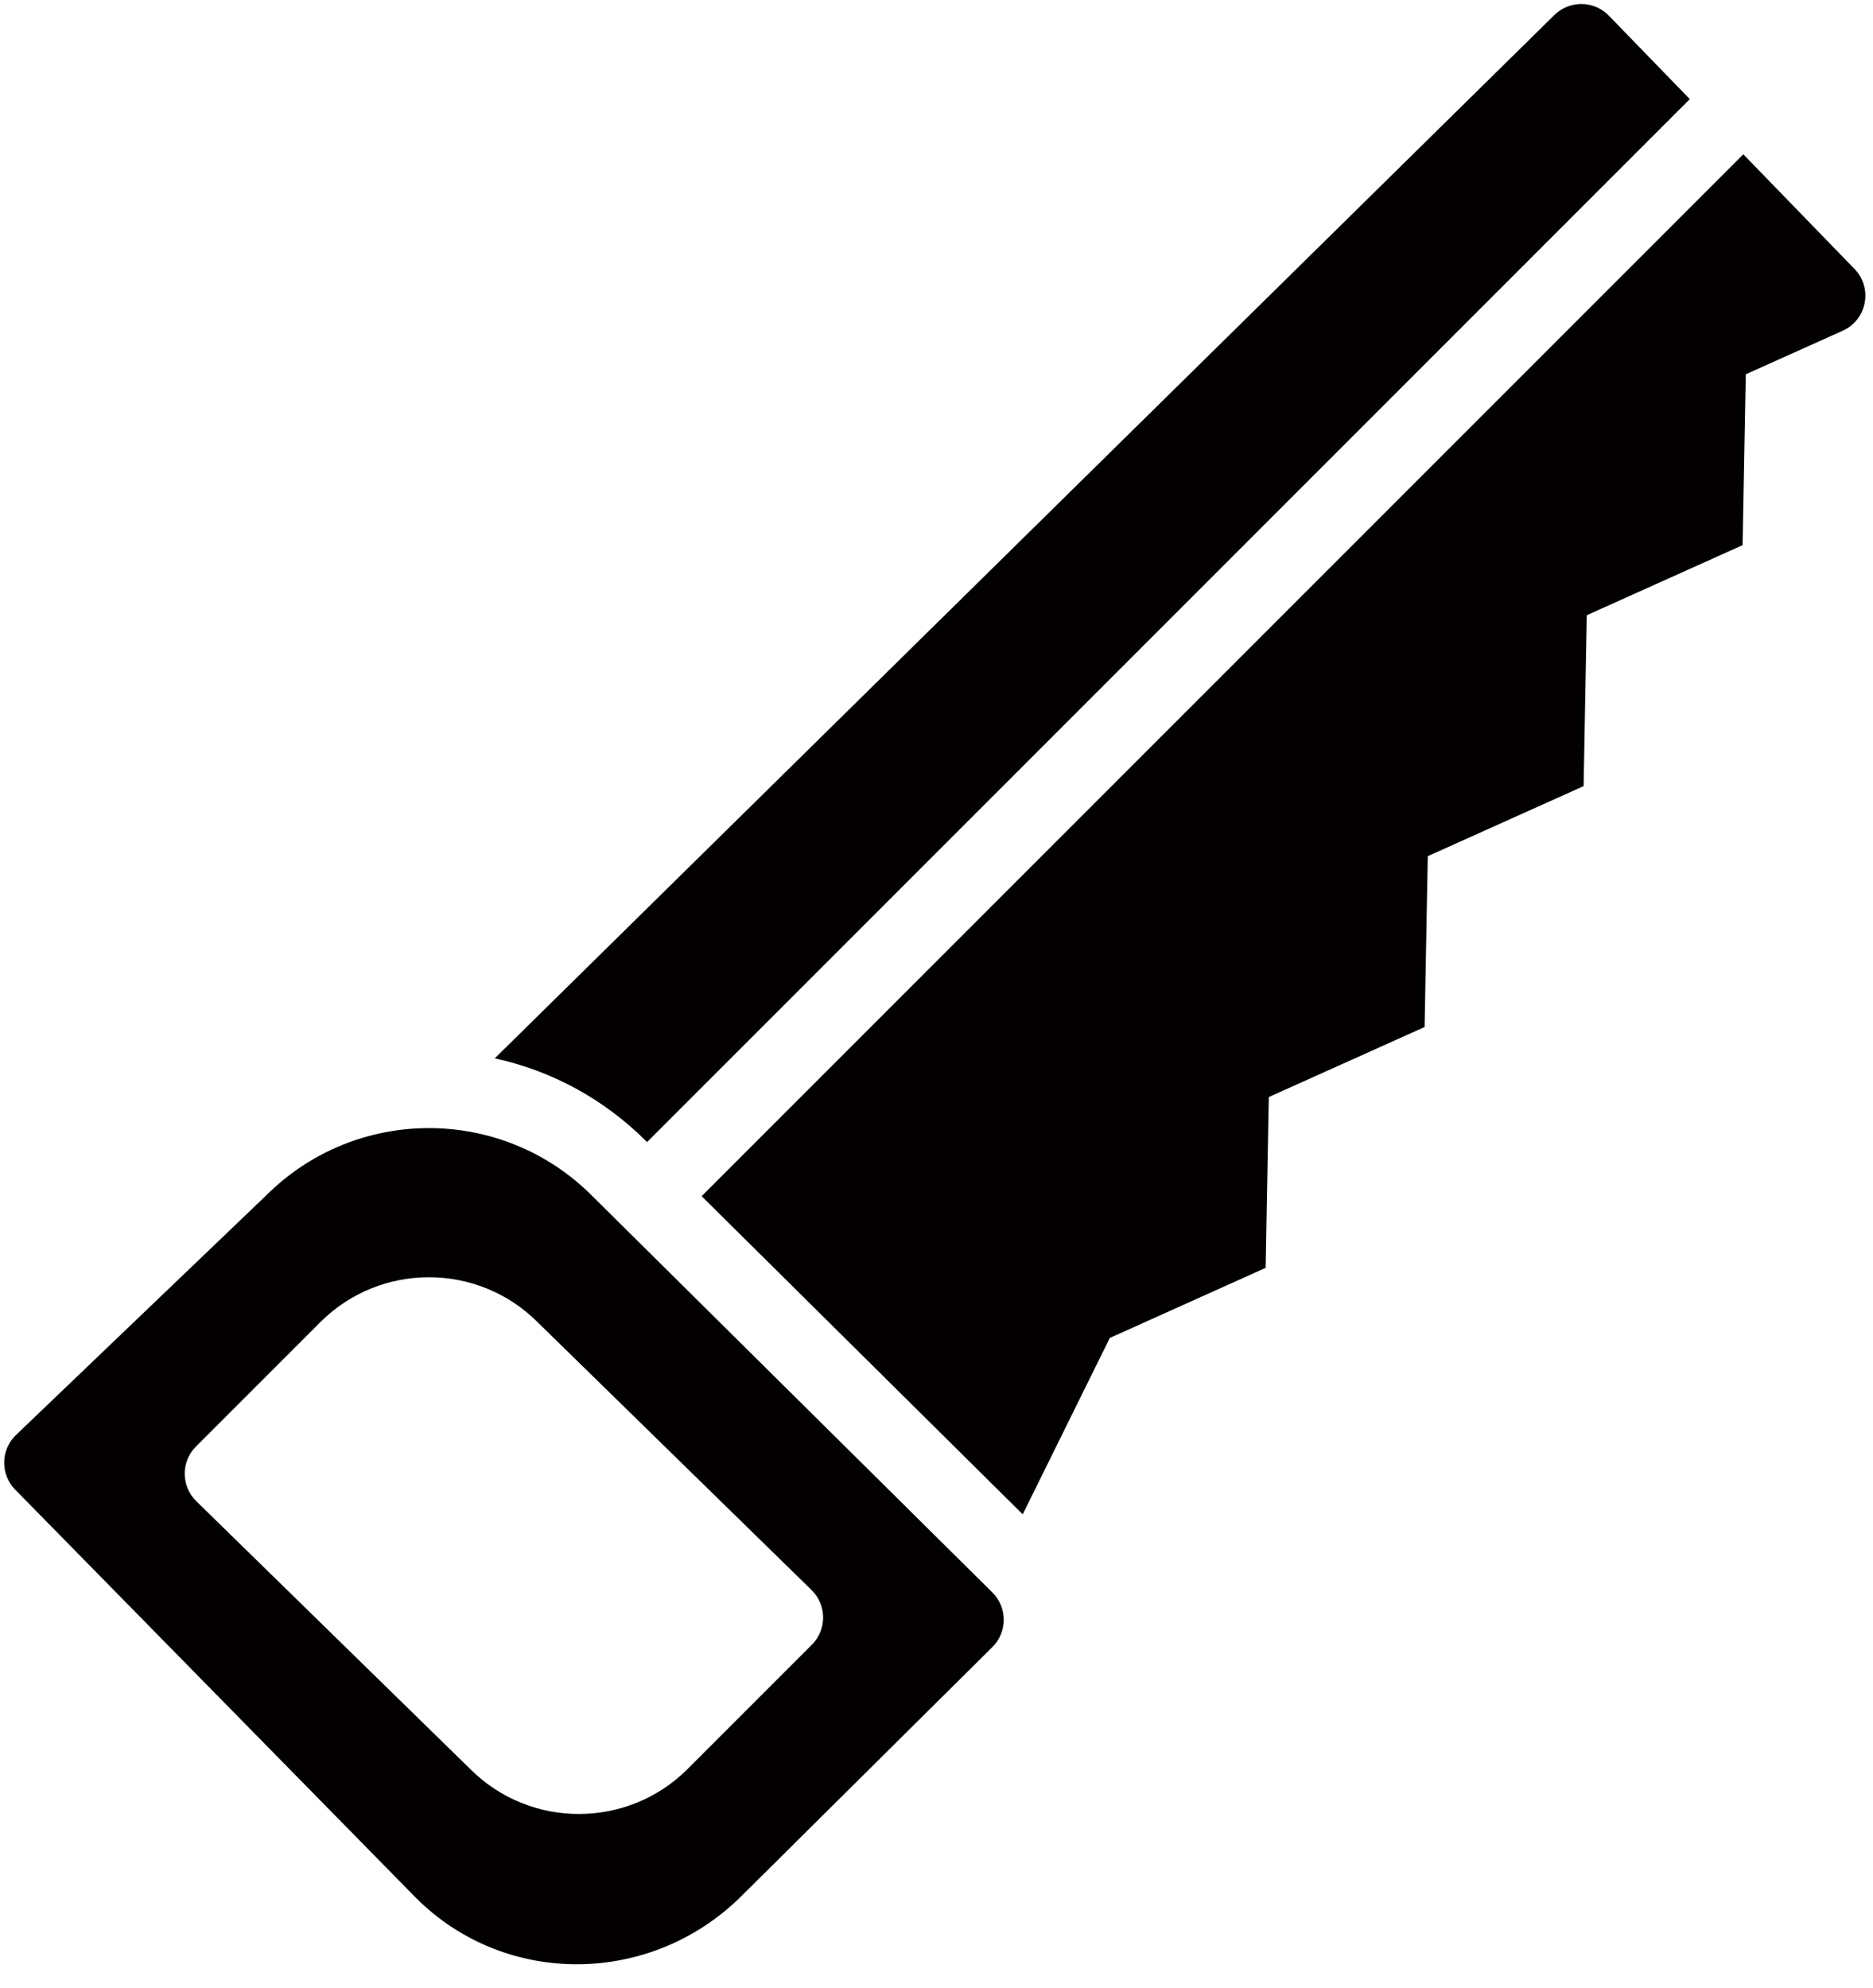
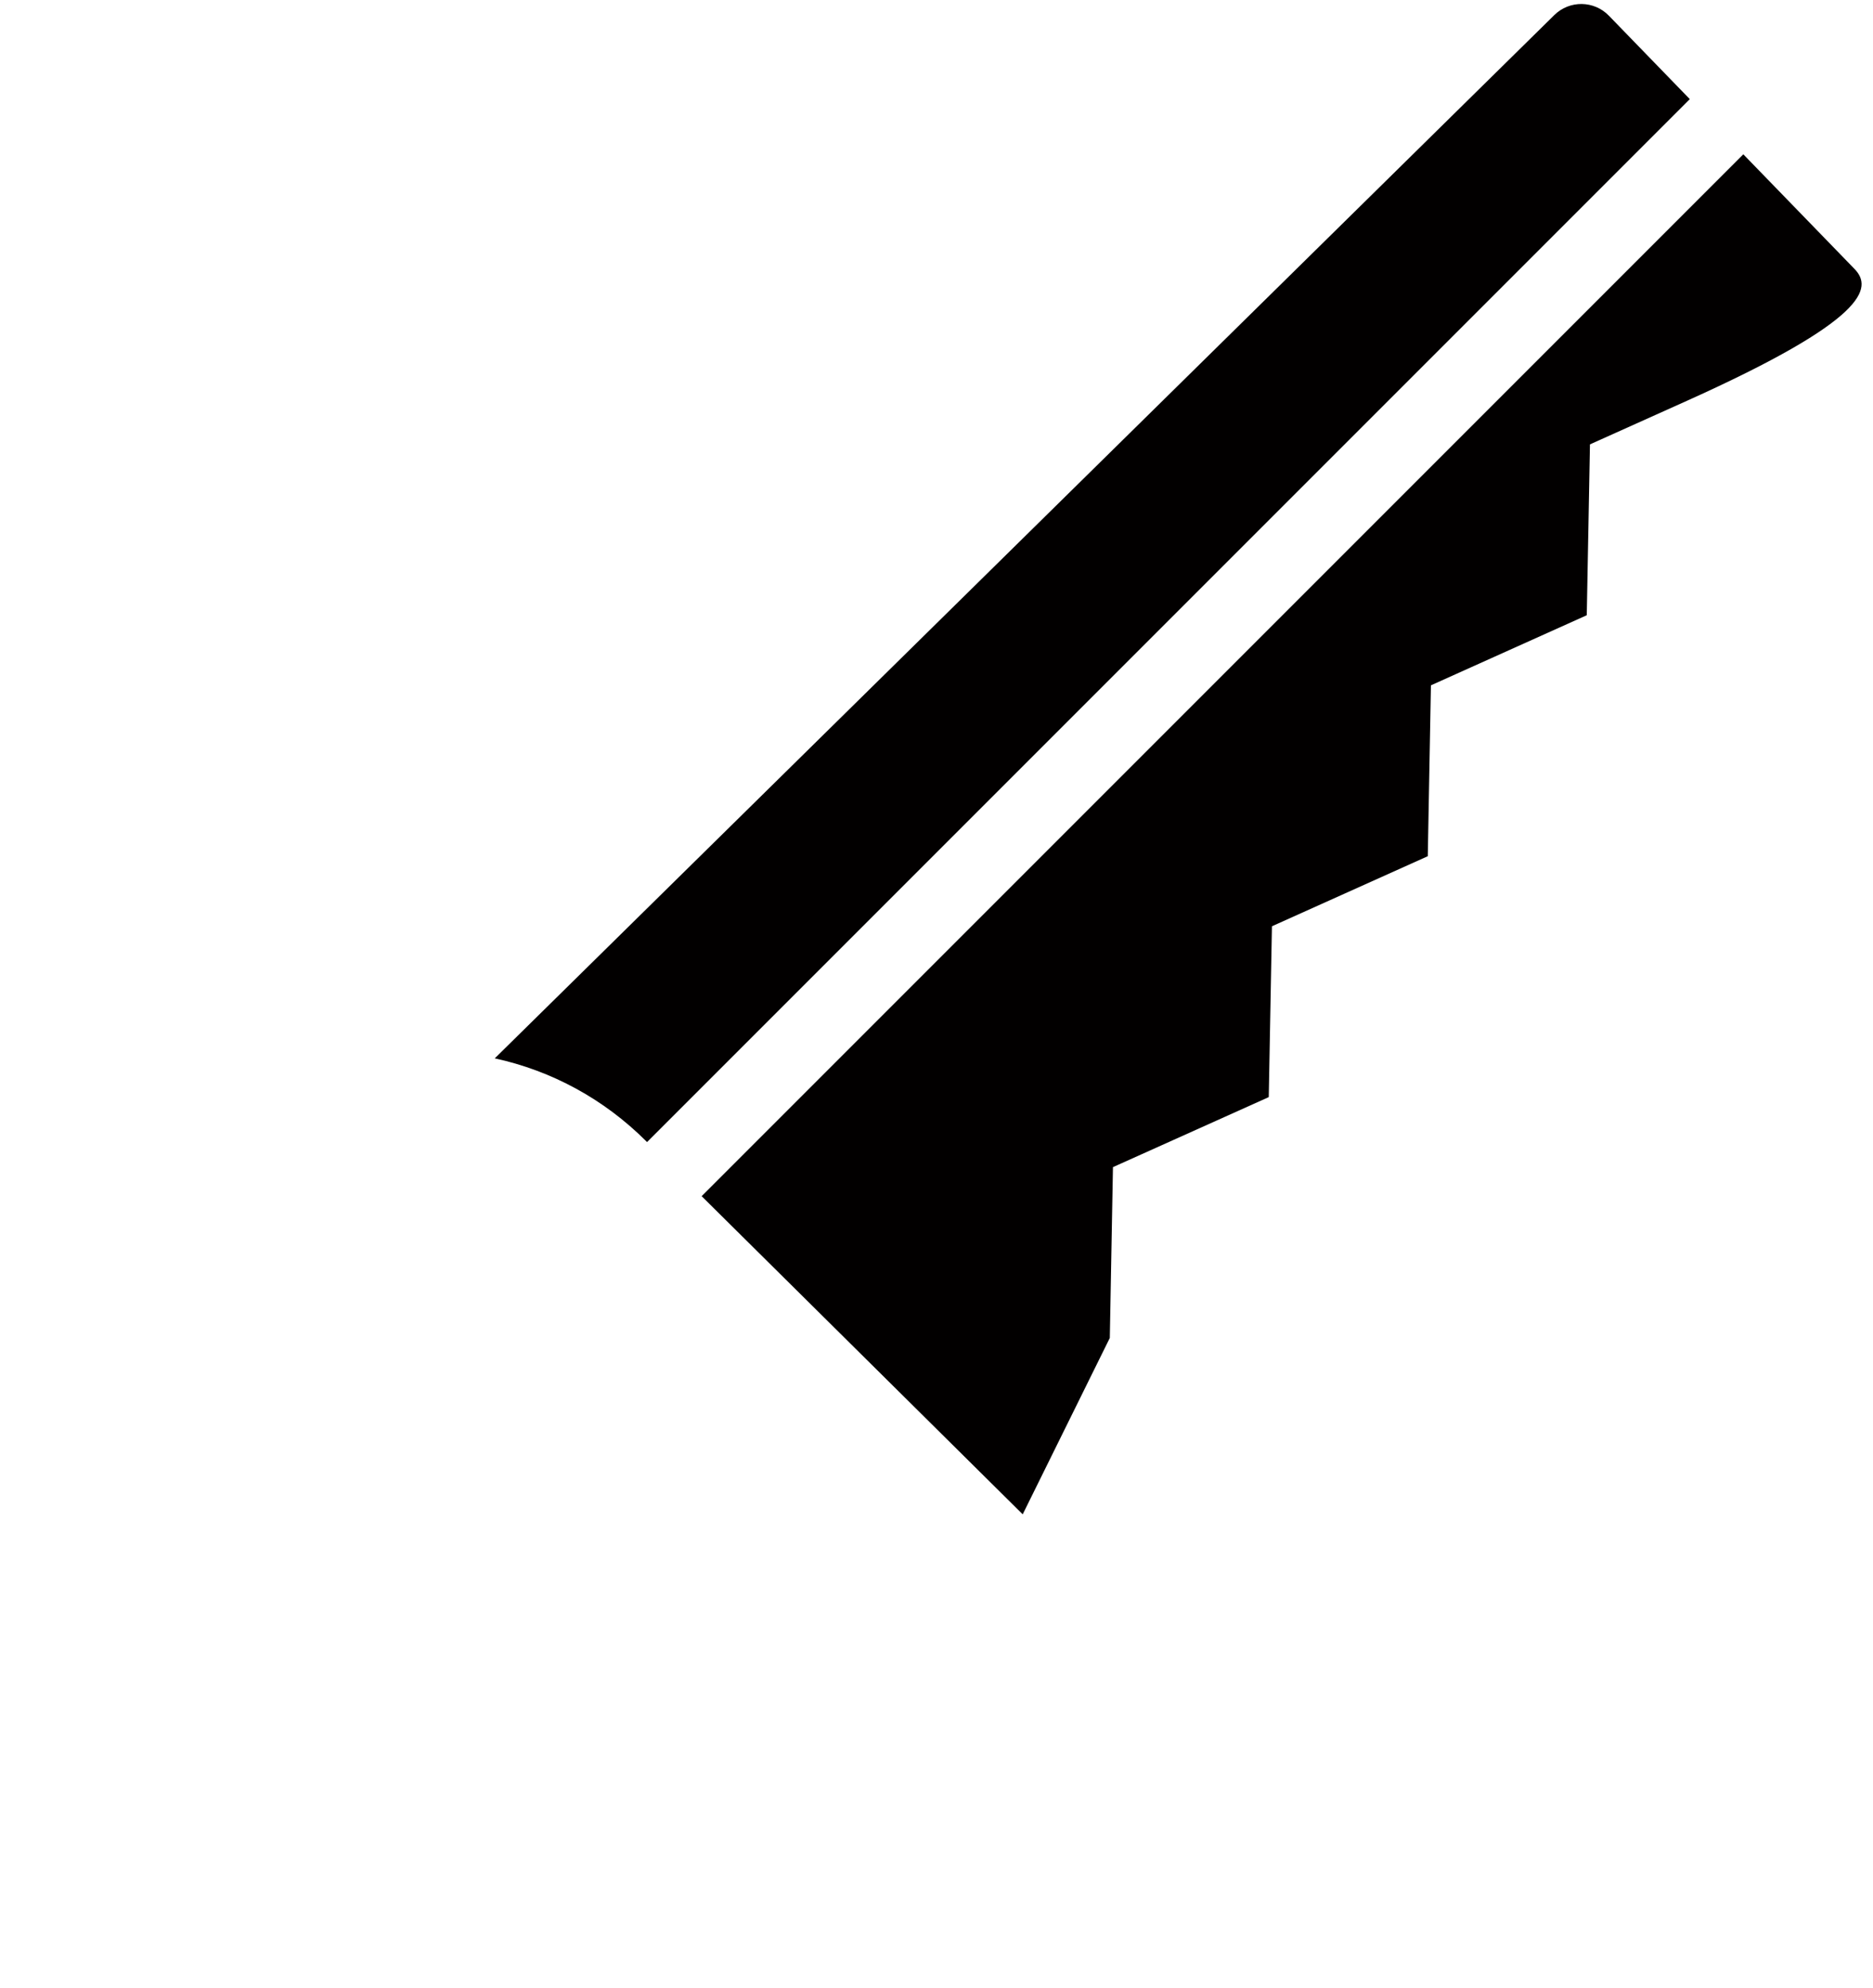
<svg xmlns="http://www.w3.org/2000/svg" height="517.3" preserveAspectRatio="xMidYMid meet" version="1.0" viewBox="12.7 -0.1 487.5 517.3" width="487.5" zoomAndPan="magnify">
  <g>
    <g>
      <g>
        <g fill="#020000" id="change1_1">
          <path d="M181.115,297.103L452.519,25.698L431.45,3.98 c-3.864-3.983-10.233-4.058-14.19-0.166L141.476,275.315c14.824,3.221,28.447,10.598,39.434,21.585L181.115,297.103z" />
-           <path d="M495.386,69.885l-28.939-29.83L195.323,311.18l83.565,82.792l22.67-45.9 l40.56-18.24l0.82-44.45l40.55-18.22l0.83-44.46l40.56-18.23l0.82-44.47l40.56-18.24l0.83-44.46l25.22-11.333 C498.634,83.126,500.216,74.863,495.386,69.885z" />
-           <path d="M166.768,311.043c-23.421-23.421-61.393-23.457-84.85,0L16.873,373.32 c-4.025,3.854-4.124,10.253-0.22,14.229l104.295,106.214c23.43,23.44,61.42,22.86,84.85-0.57l65.2-64.686 c3.945-3.913,3.942-10.292-0.005-14.203C254.969,398.428,176.031,320.221,166.768,311.043z M224.012,427.901l-32.354,32.354 c-15.501,15.501-40.845,15.677-56.526,0.043L63.787,390.55c-3.973-3.884-4.022-10.279-0.081-14.222l32.354-32.354 c15.582-15.582,40.926-15.597,56.526-0.043l71.344,69.748C227.905,417.563,227.953,423.959,224.012,427.901z" />
+           <path d="M495.386,69.885l-28.939-29.83L195.323,311.18l83.565,82.792l22.67-45.9 l0.82-44.45l40.55-18.22l0.83-44.46l40.56-18.23l0.82-44.47l40.56-18.24l0.83-44.46l25.22-11.333 C498.634,83.126,500.216,74.863,495.386,69.885z" />
        </g>
      </g>
    </g>
  </g>
</svg>